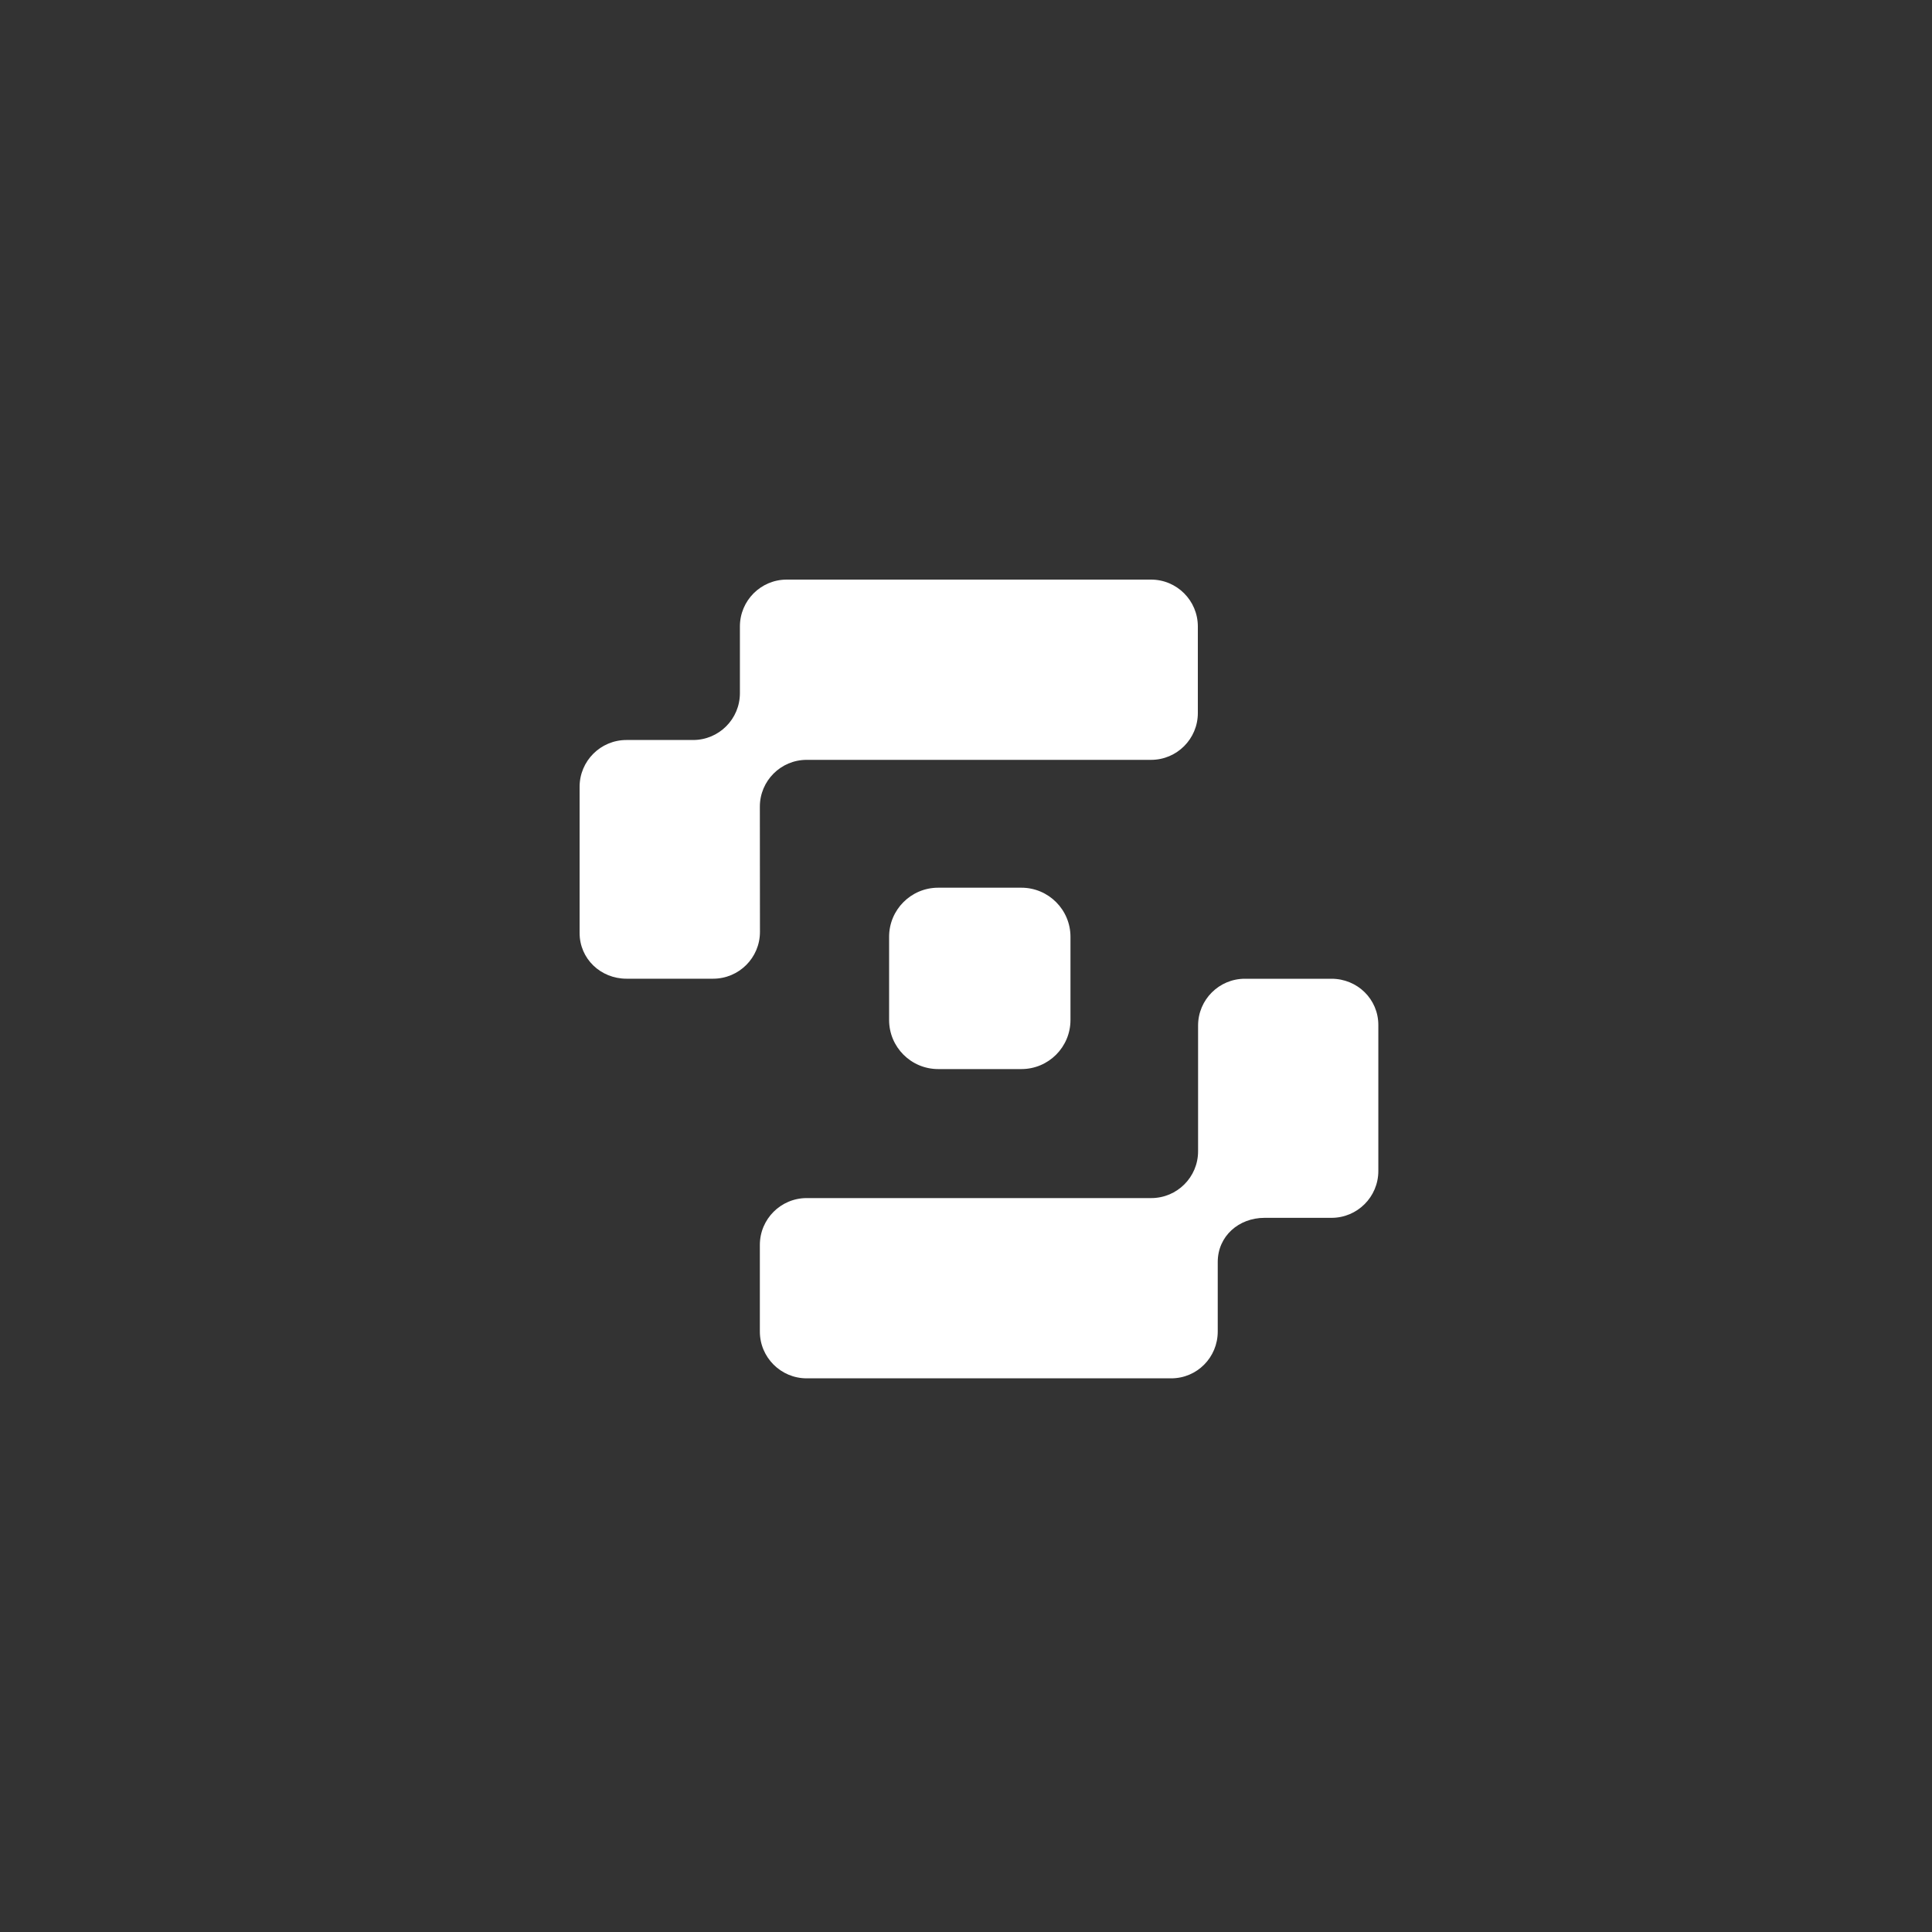
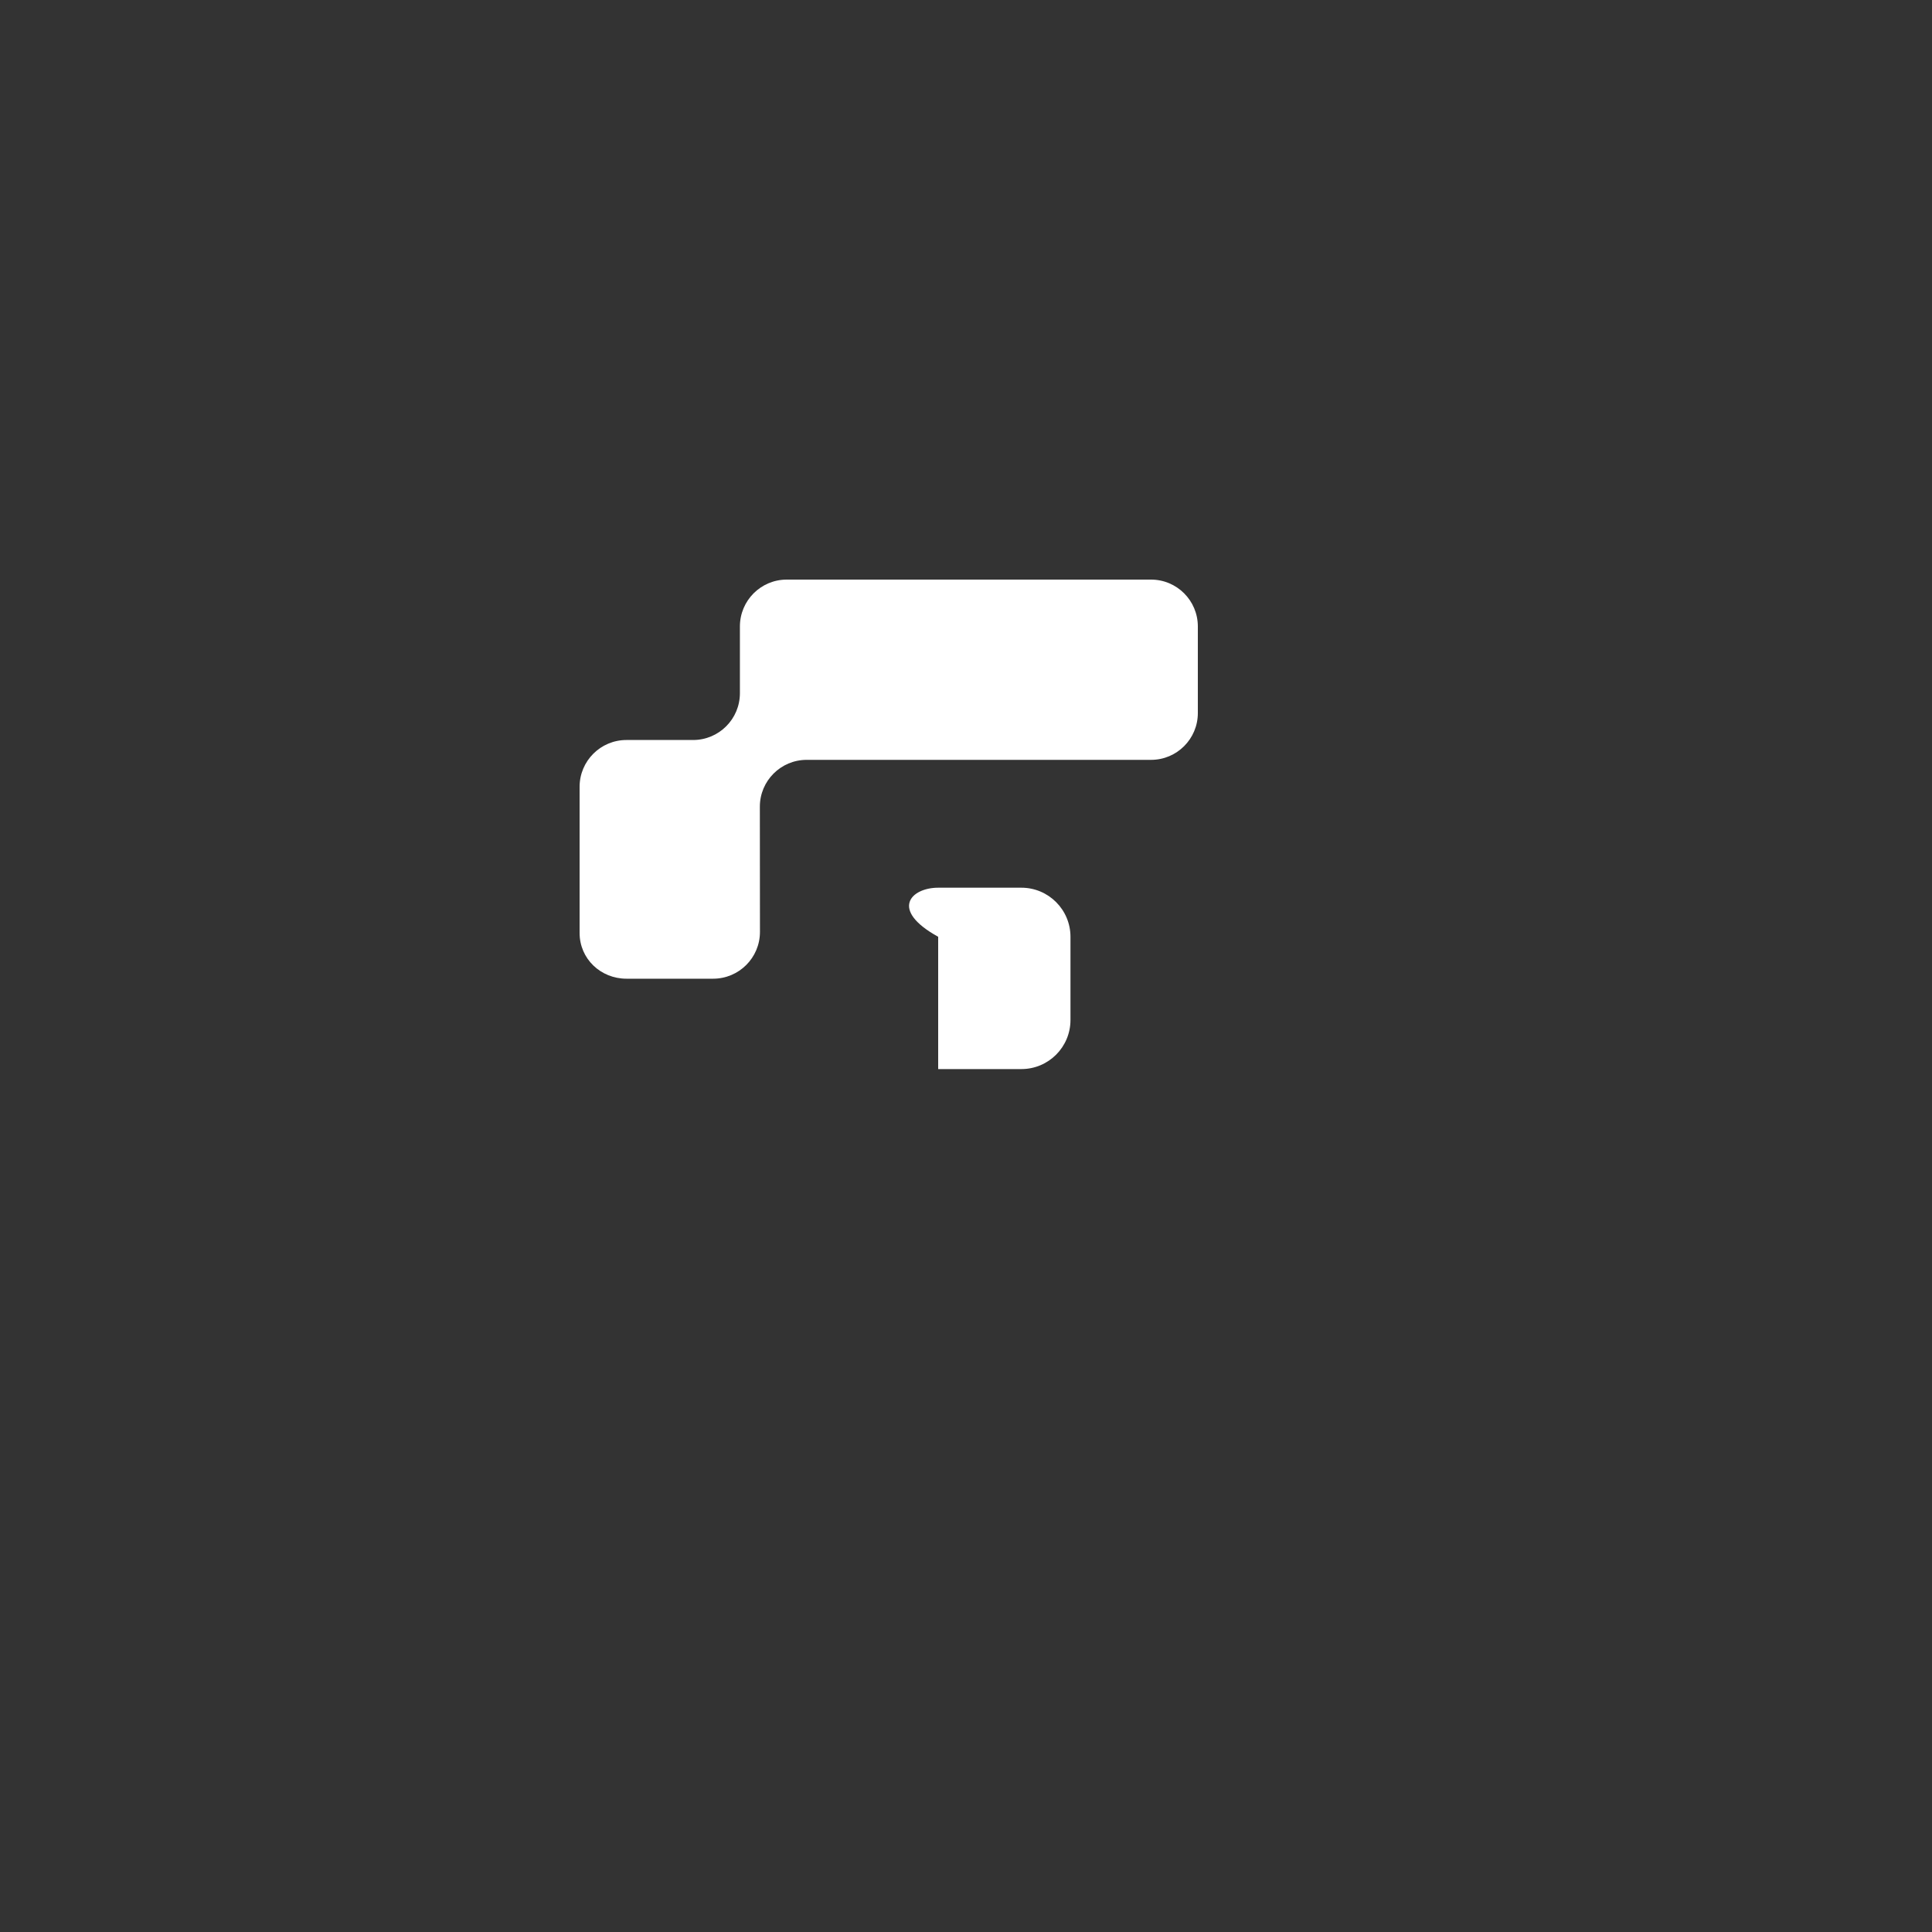
<svg xmlns="http://www.w3.org/2000/svg" width="40" height="40" viewBox="0 0 40 40" fill="none">
  <rect x="0" y="0" width="40" height="40" fill="#333333" stroke="none" />
-   <path d="M27.567 20.264H25.774C25.239 20.264 24.805 20.698 24.805 21.233V23.836C24.805 24.371 24.371 24.805 23.835 24.805H16.702C16.166 24.805 15.732 25.239 15.732 25.775V27.568C15.732 28.103 16.166 28.537 16.702 28.537H24.248C24.784 28.537 25.212 28.103 25.212 27.568V26.129C25.212 25.594 25.646 25.214 26.181 25.214H27.567C28.103 25.214 28.537 24.78 28.537 24.244V21.222C28.537 20.686 28.103 20.264 27.567 20.264Z" fill="white" />
  <path d="M15.732 16.701C15.732 16.166 16.166 15.732 16.701 15.732H23.831C24.366 15.732 24.8 15.298 24.8 14.763V12.97C24.8 12.434 24.366 12 23.831 12H16.288C15.753 12 15.319 12.434 15.319 12.97V14.351C15.319 14.887 14.885 15.321 14.349 15.321H12.97C12.434 15.321 12 15.755 12 16.29V19.316C12 19.851 12.436 20.263 12.971 20.263H14.764C15.3 20.263 15.734 19.829 15.734 19.294L15.732 16.701Z" fill="white" />
-   <path d="M19.424 18.379H21.147C21.708 18.379 22.163 18.835 22.163 19.395V21.118C22.163 21.679 21.708 22.134 21.147 22.134H19.424C18.863 22.134 18.408 21.679 18.408 21.118V19.395C18.408 18.834 18.863 18.379 19.424 18.379Z" fill="white" />
+   <path d="M19.424 18.379H21.147C21.708 18.379 22.163 18.835 22.163 19.395V21.118C22.163 21.679 21.708 22.134 21.147 22.134H19.424V19.395C18.408 18.834 18.863 18.379 19.424 18.379Z" fill="white" />
</svg>